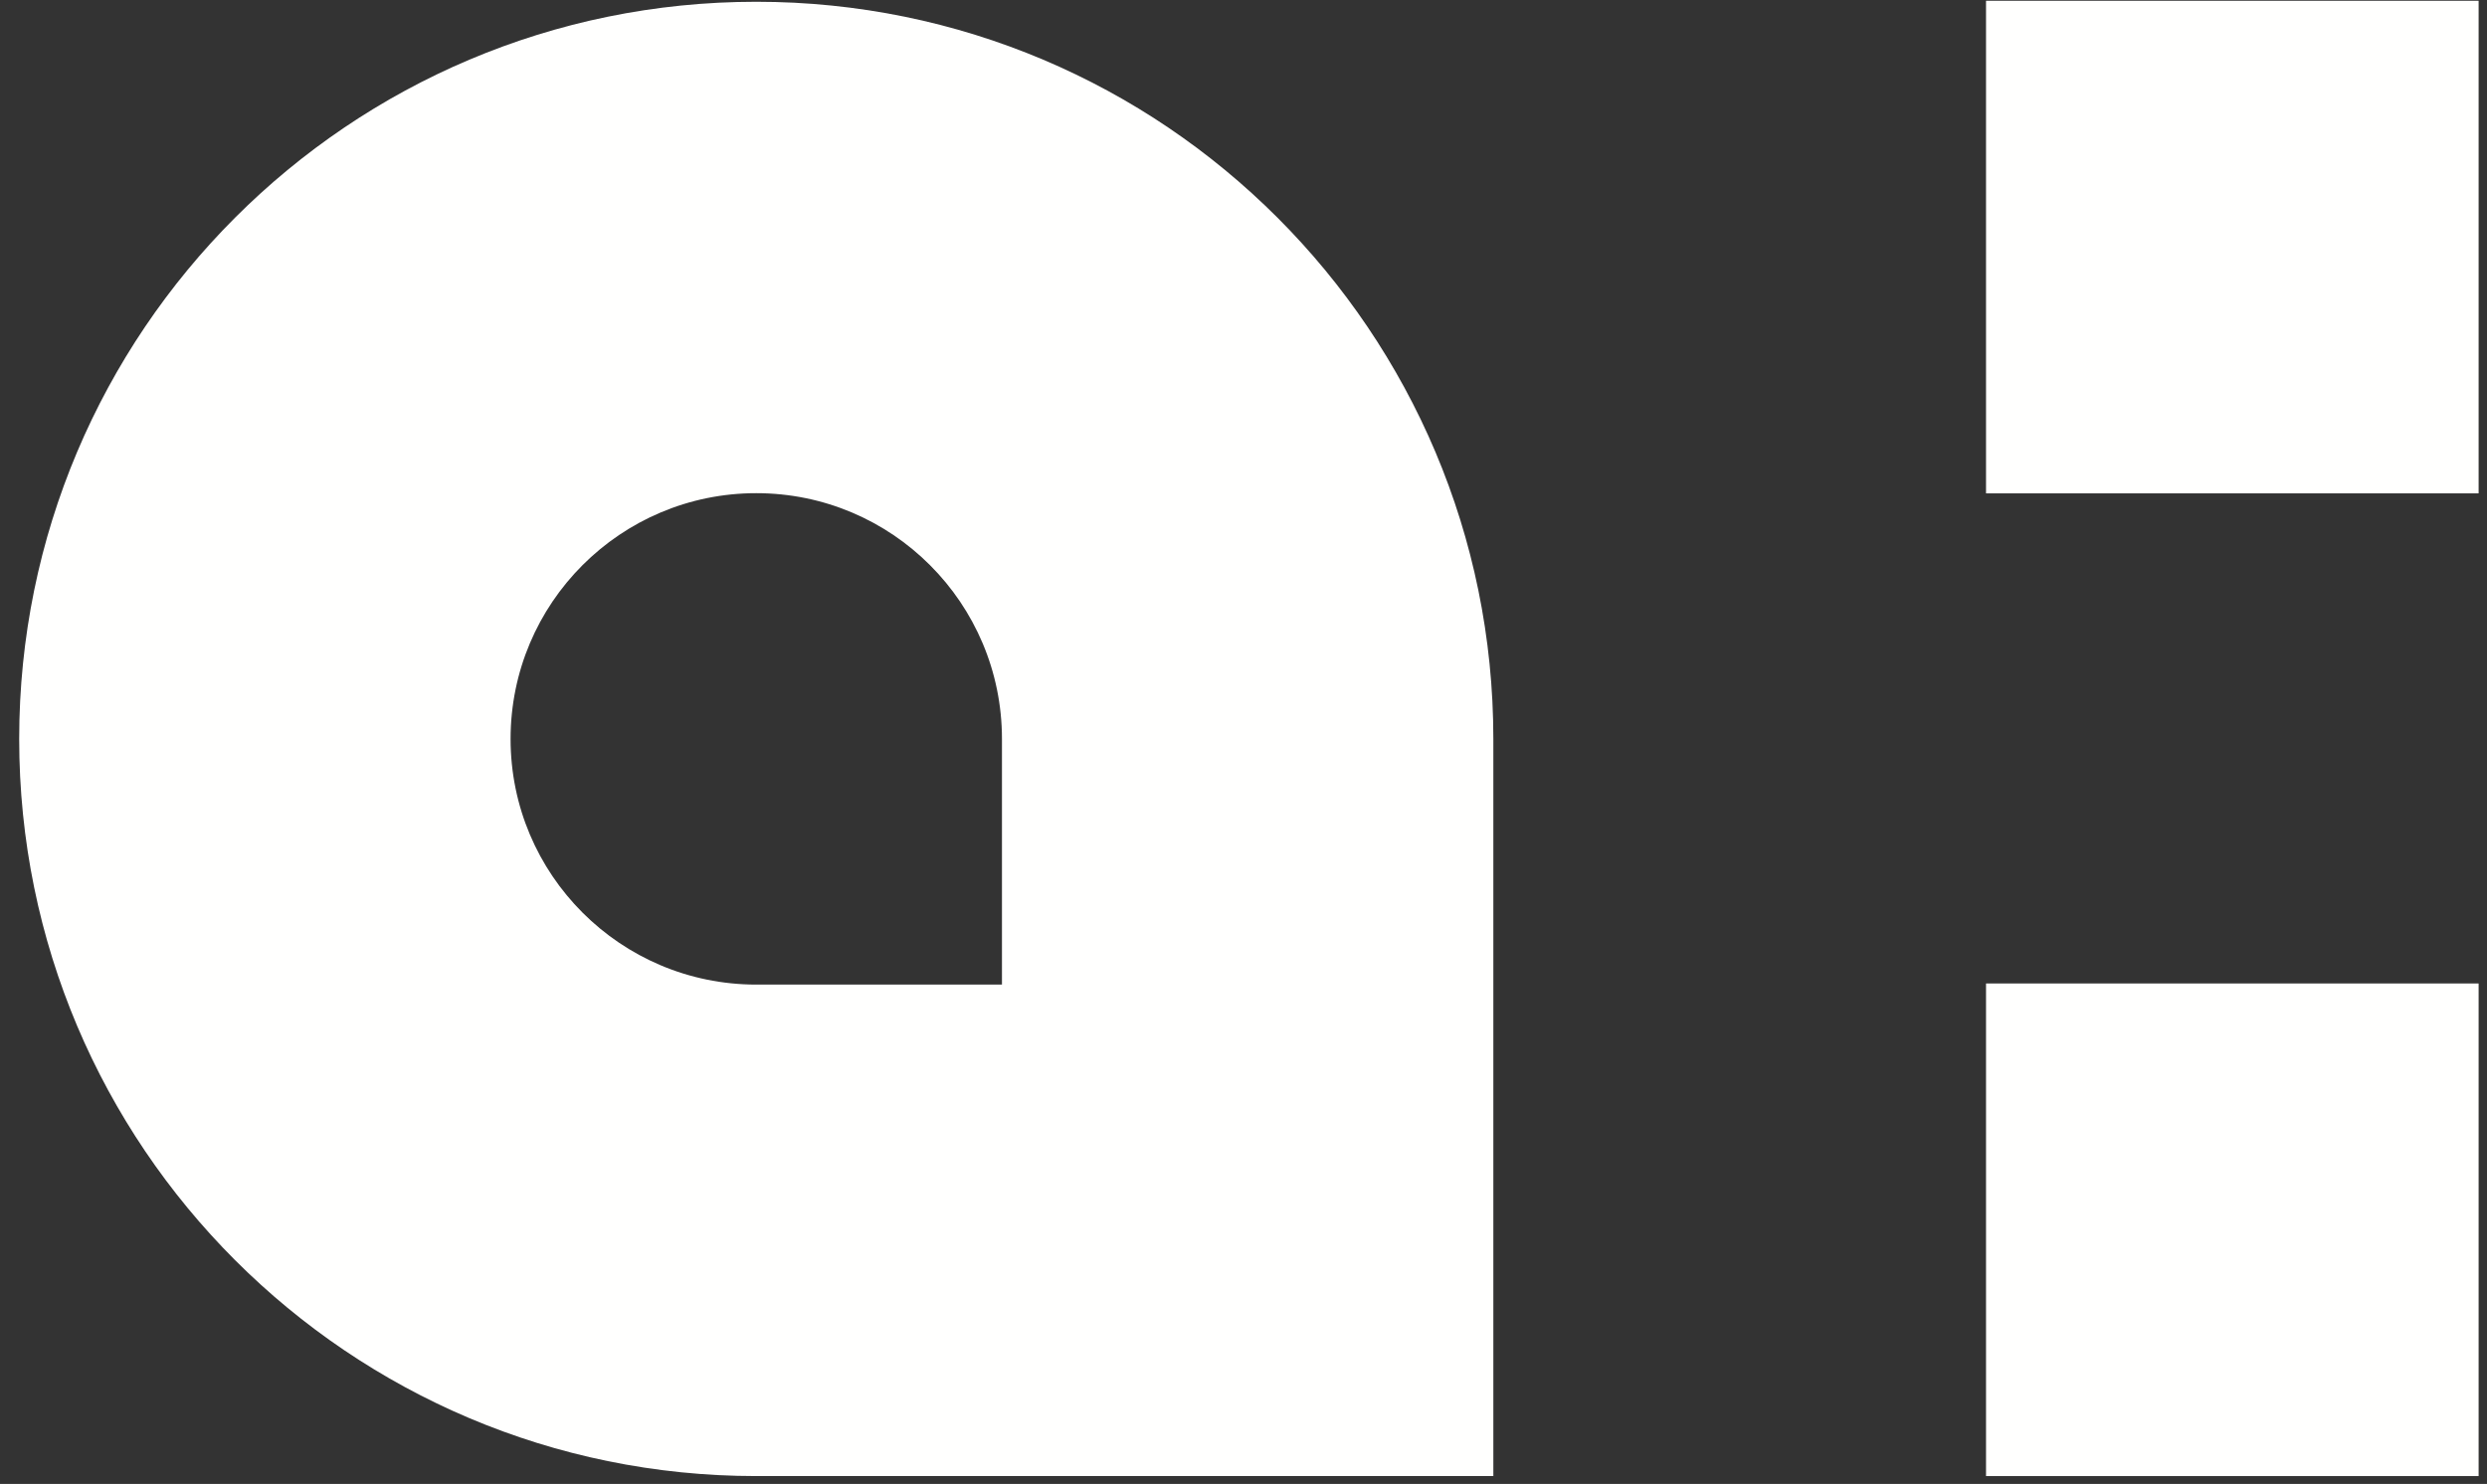
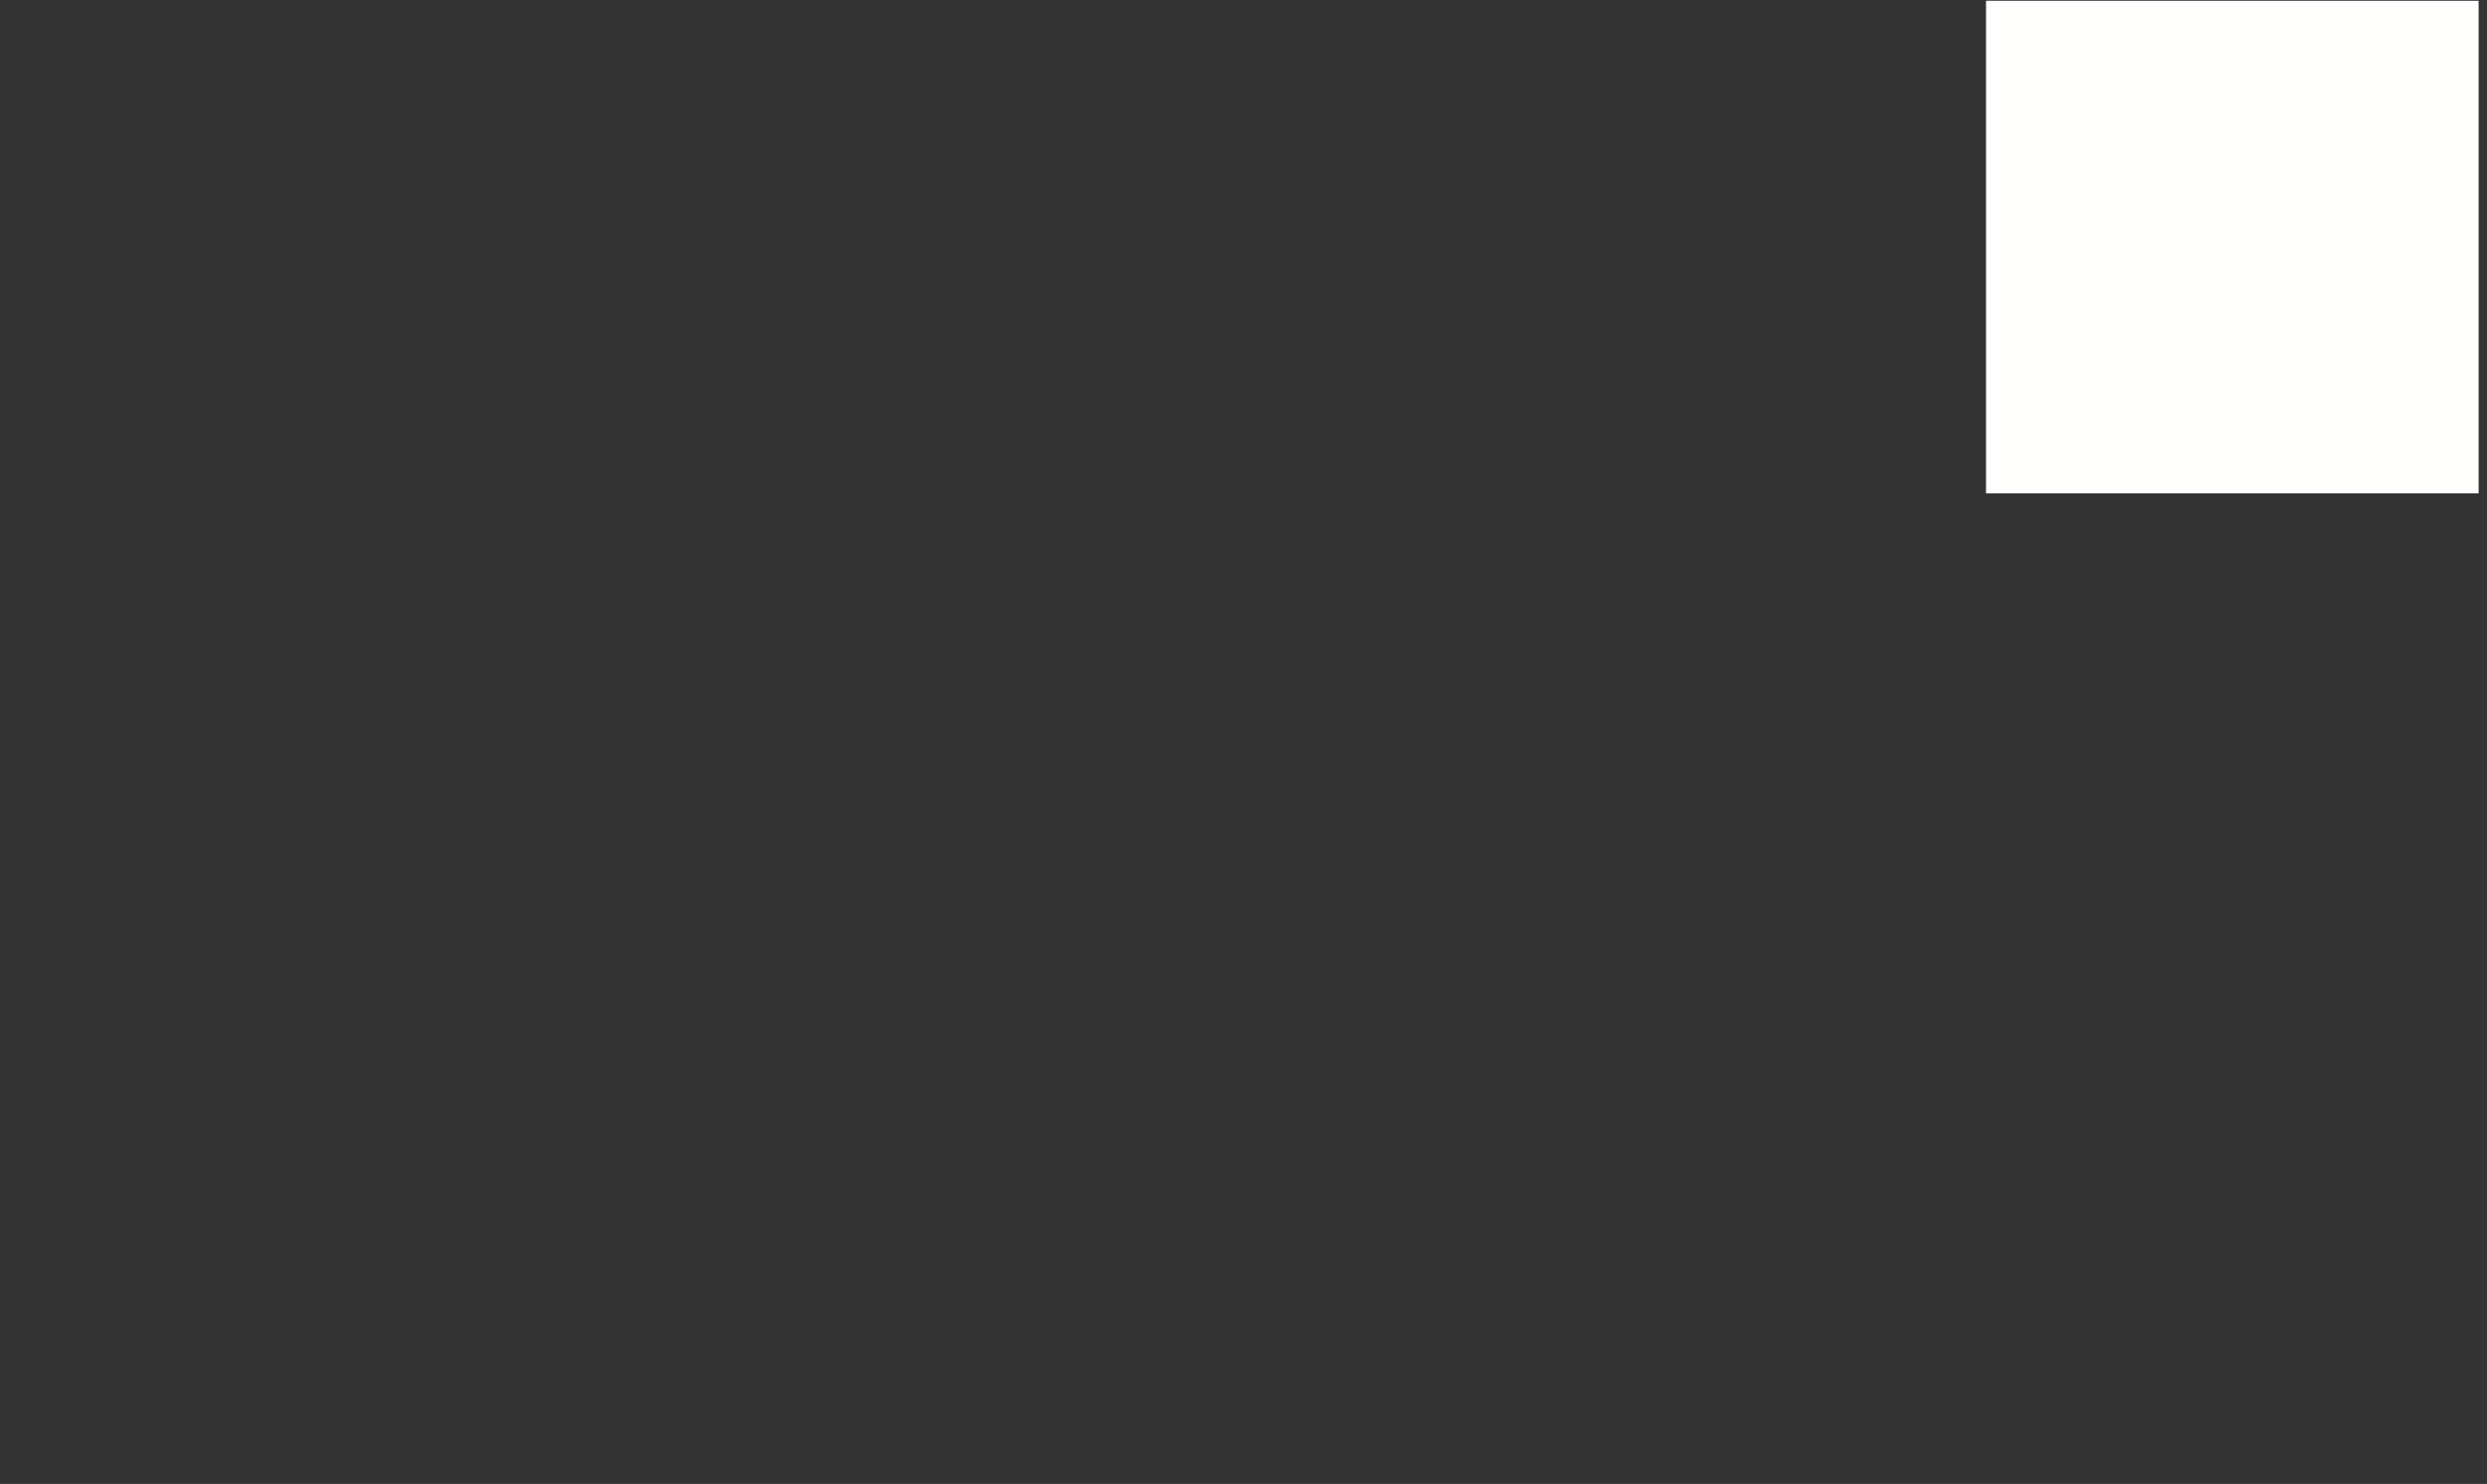
<svg xmlns="http://www.w3.org/2000/svg" width="124" height="74" viewBox="0 0 124 74" version="1.1">
  <rect x="0" y="0" width="124" height="74" fill="#333333" stroke="none" />
  <title>Group</title>
  <desc>Created with Sketch.</desc>
  <defs />
  <g id="Page-1" stroke="none" stroke-width="1" fill="none" fill-rule="evenodd">
    <g id="ARTEVELDE_hs_logo-WIT" transform="translate(-95, -120)" fill="#FFFFFE">
      <g id="Group" transform="translate(95, 120)">
-         <polygon id="Fill-1" points="99.022 73.608 123.582 73.608 123.582 49.043 99.022 49.043" />
        <polygon id="Fill-2" points="99.022 24.603 123.582 24.603 123.582 0.038 99.022 0.038" />
-         <path d="M49.957,49.099 L37.707,49.099 C30.942,49.099 25.457,43.613 25.457,36.849 C25.457,30.079 30.942,24.593 37.707,24.593 C44.472,24.593 49.957,30.079 49.957,36.849 L49.957,49.099 Z M37.707,0.088 C17.412,0.088 0.957,16.544 0.957,36.849 C0.957,57.149 17.412,73.608 37.707,73.608 L74.457,73.608 L74.457,36.849 C74.457,16.544 58.007,0.088 37.707,0.088 Z" id="Fill-3" />
      </g>
    </g>
  </g>
</svg>